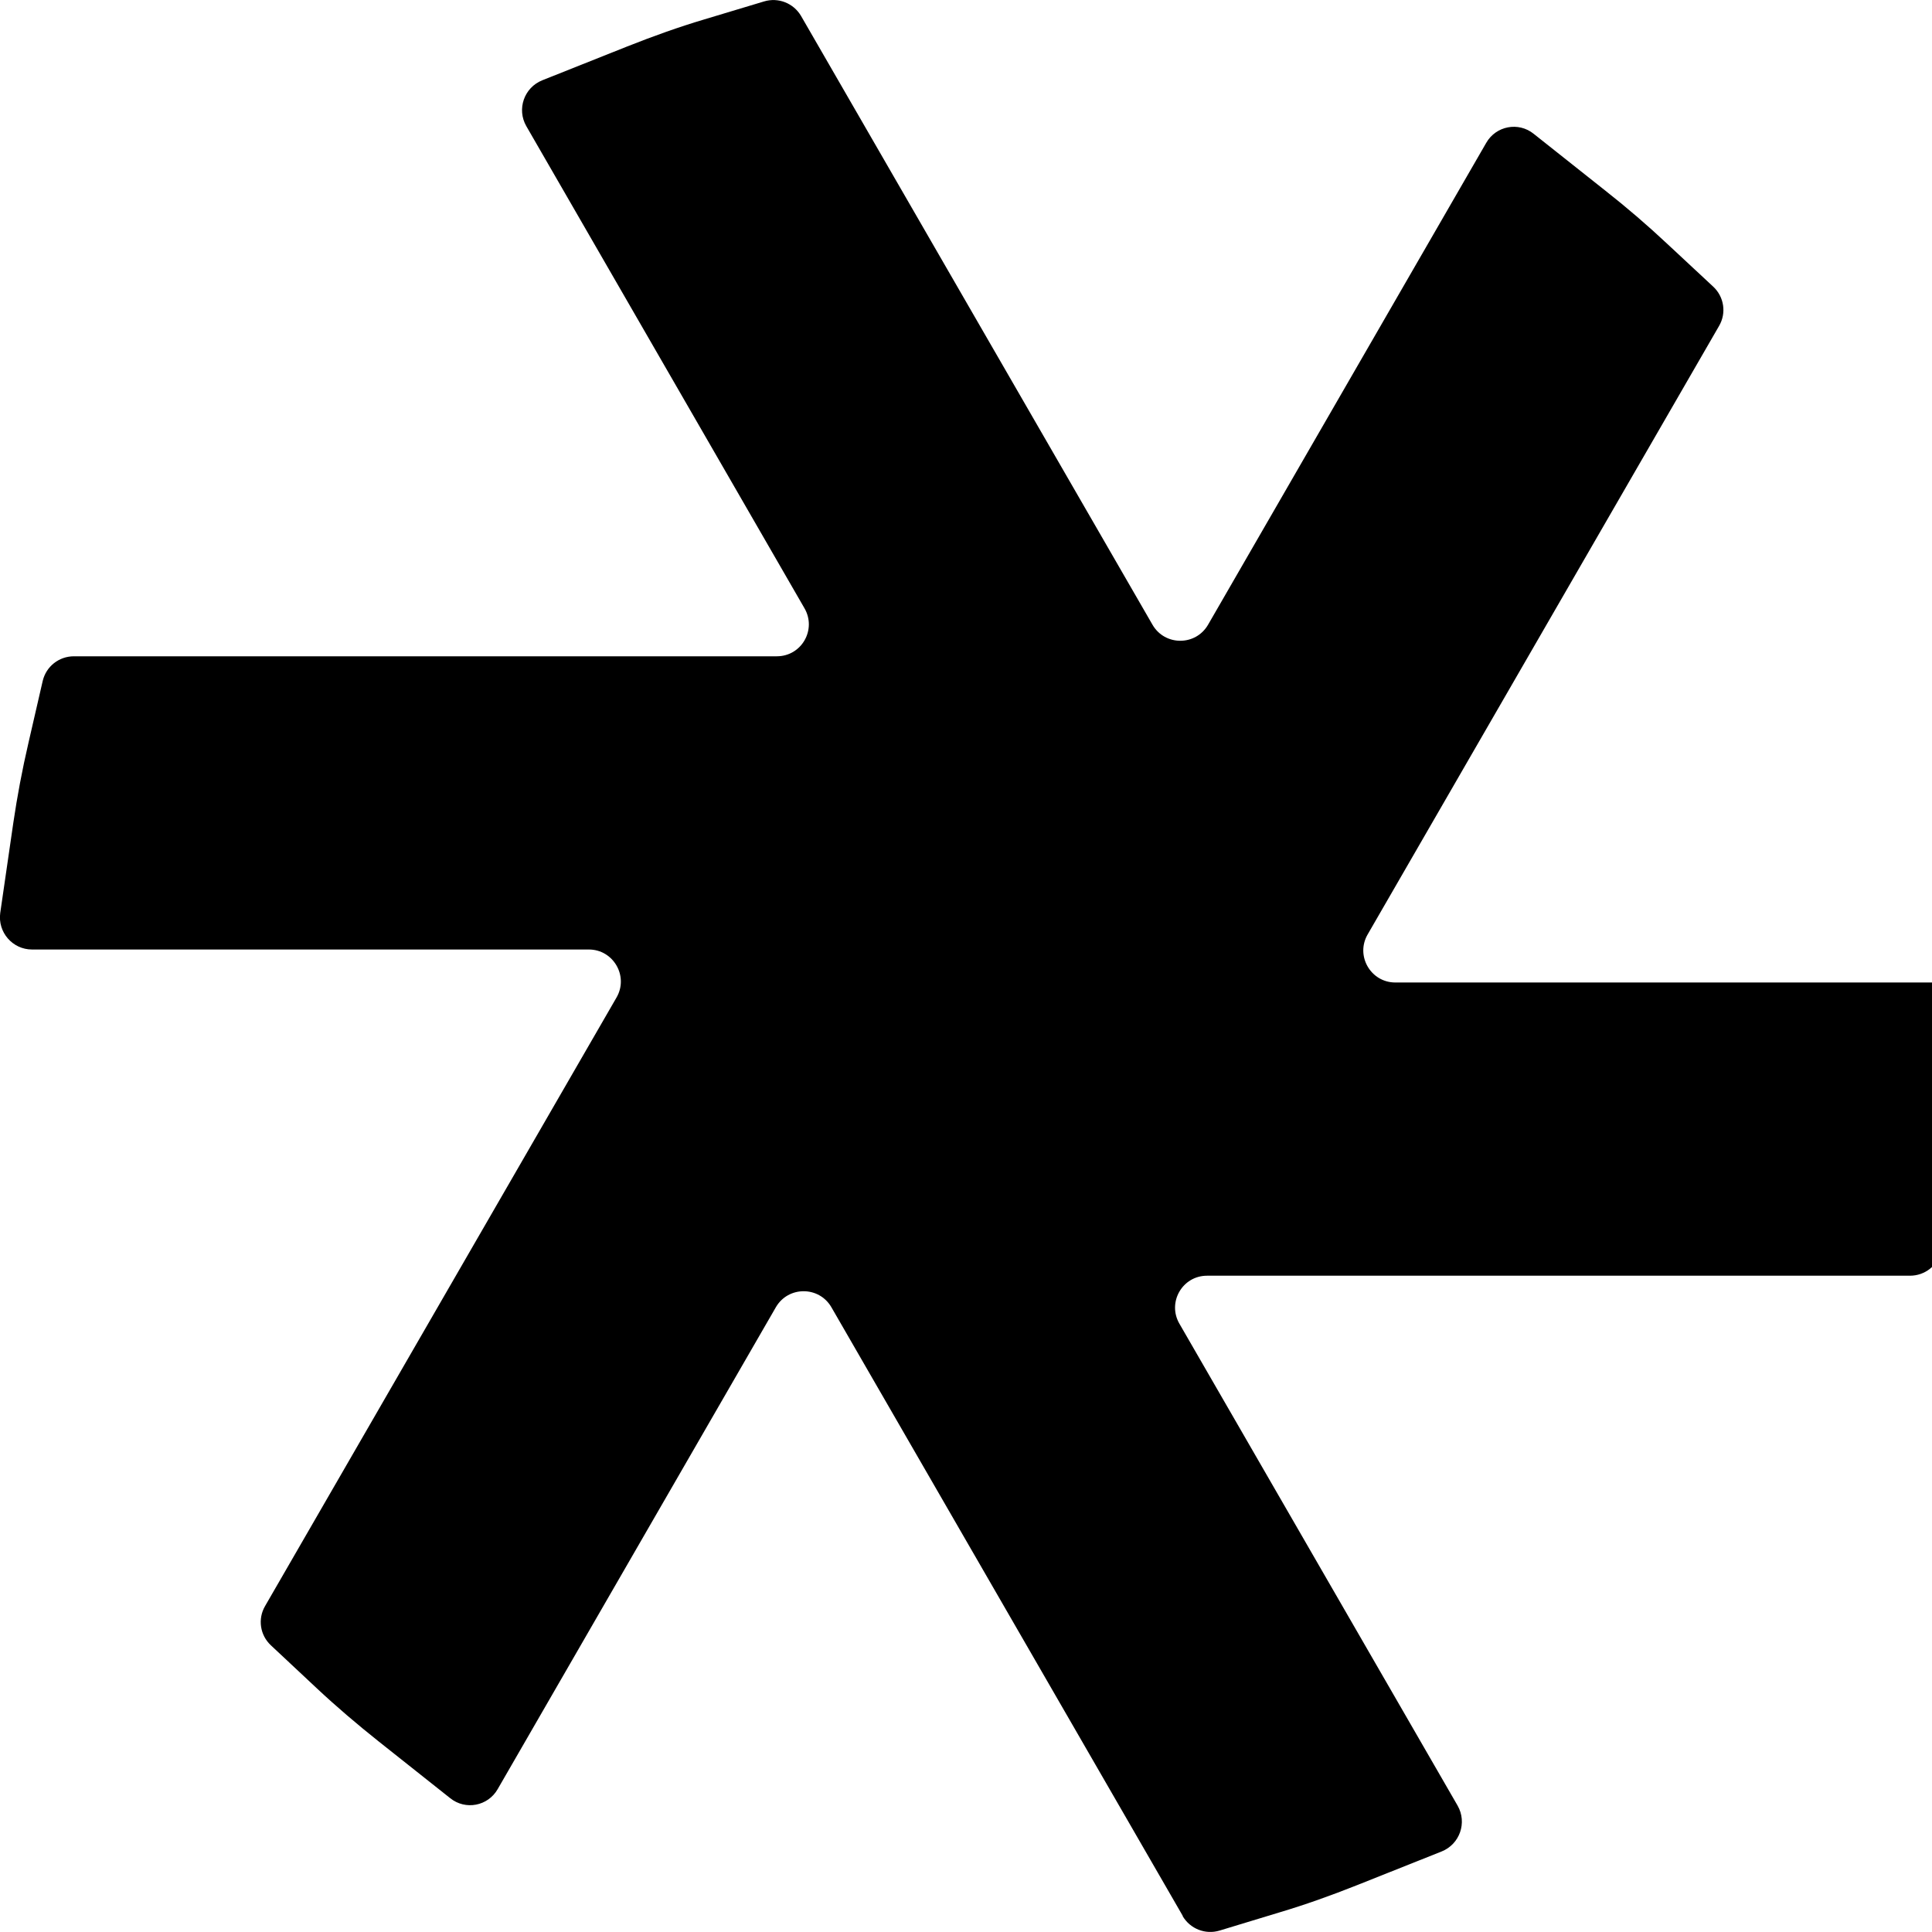
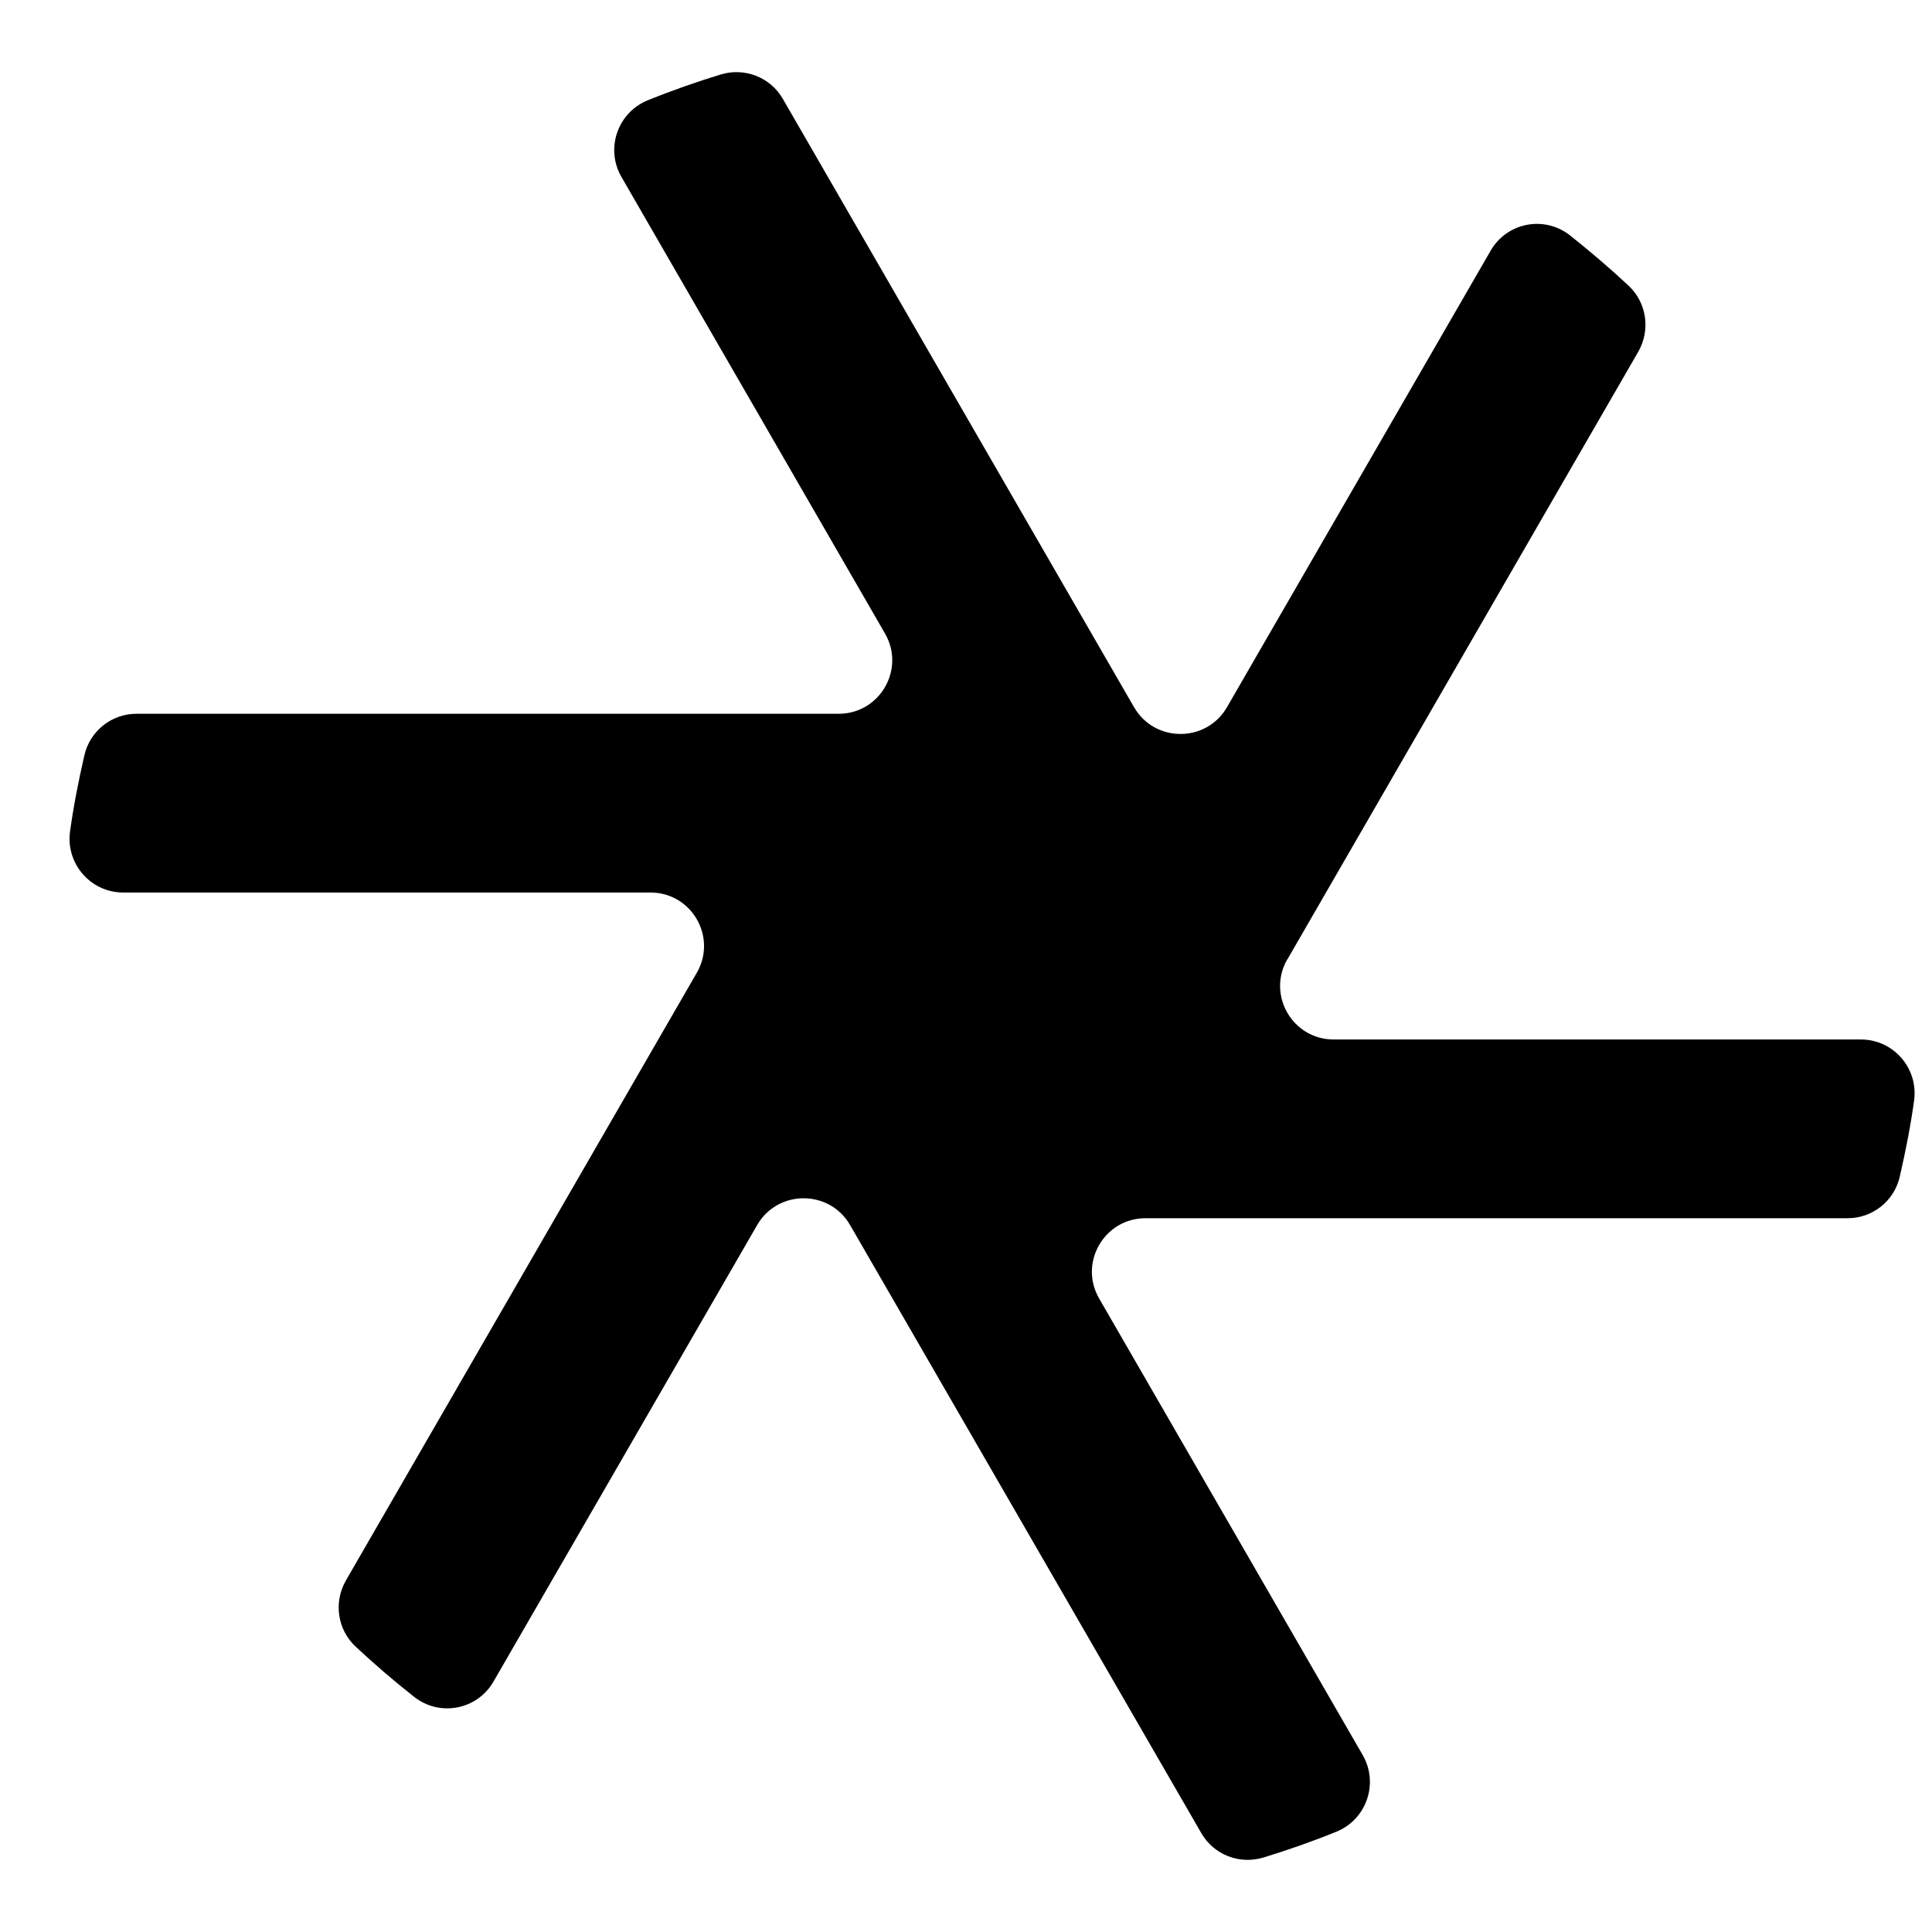
<svg xmlns="http://www.w3.org/2000/svg" class="w-auto h-8 w-8 block" fill="currentColor" height="79.66" width="79.66">
  <g>
    <g>
      <g>
        <path d="m53.08,39.56l14.47-25.06c.51-.89.35-2.02-.4-2.72h0c-.77-.72-1.58-1.41-2.41-2.07h0c-1.06-.84-2.61-.54-3.28.63l-10.87,18.82c-.85,1.47-2.98,1.47-3.83,0l-14.48-25.08c-.51-.89-1.57-1.31-2.56-1.01h0c-.98.3-1.96.64-3,1.06h0c-1.25.5-1.77,1.99-1.1,3.16l10.87,18.83c.85,1.47-.21,3.31-1.91,3.31H5.63c-1.03,0-1.92.71-2.15,1.71h0c-.25,1.09-.45,2.11-.59,3.13h0c-.19,1.33.84,2.53,2.19,2.53h21.74c1.7,0,2.76,1.84,1.91,3.31l-14.47,25.06c-.51.89-.35,2.02.4,2.72h0c.76.71,1.57,1.41,2.41,2.07h0c1.06.84,2.61.54,3.28-.63l10.87-18.82c.85-1.47,2.98-1.47,3.83,0l14.48,25.07c.51.89,1.57,1.31,2.56,1.01h0c.98-.3,1.99-.65,3-1.06h0c1.25-.5,1.77-1.99,1.1-3.16l-10.87-18.83c-.85-1.47.21-3.31,1.91-3.31h28.95c1.03,0,1.92-.71,2.15-1.71h0c.25-1.09.45-2.11.59-3.13h0c.19-1.33-.84-2.53-2.19-2.53h-21.74c-1.7,0-2.76-1.84-1.91-3.31Z">
    </path>
-         <path d="m48.77,79l-14.49-25.1c-.51-.88-1.78-.88-2.29,0l-11.47,19.87c-.4.7-1.33.88-1.96.37l-2.95-2.34c-.88-.7-1.75-1.44-2.56-2.2l-1.88-1.76c-.45-.42-.55-1.09-.24-1.62l14.49-25.09c.51-.88-.13-1.98-1.14-1.98H1.32c-.8,0-1.42-.71-1.31-1.51l.54-3.72c.16-1.08.36-2.16.63-3.32l.58-2.52c.14-.6.67-1.02,1.29-1.02h28.98c1.02,0,1.65-1.1,1.14-1.98L21.7,5.2c-.4-.7-.09-1.59.66-1.89l3.49-1.39c1.11-.44,2.15-.81,3.19-1.12L31.5.06c.59-.18,1.22.07,1.53.6l14.49,25.1c.51.88,1.78.88,2.29,0l11.47-19.87c.4-.7,1.33-.88,1.96-.37l2.95,2.34c.89.7,1.75,1.44,2.56,2.2l1.89,1.76c.45.42.55,1.09.24,1.62l-14.49,25.09c-.51.88.13,1.98,1.14,1.98h22.95c.8,0,1.42.71,1.31,1.51l-.54,3.72c-.16,1.08-.36,2.17-.63,3.32l-.58,2.52c-.14.6-.67,1.02-1.29,1.02h-28.98c-1.02,0-1.65,1.1-1.14,1.98l11.47,19.87c.4.7.09,1.59-.66,1.89l-3.49,1.39c-1.08.43-2.15.81-3.19,1.12l-2.47.75c-.59.18-1.22-.07-1.53-.6Zm-14.49-34.54l16.69,28.91c.32.55.98.8,1.58.59h0c.79-.27,1.13-1.19.71-1.91l-12.81-22.19c-.51-.88.13-1.98,1.14-1.98h33.37c.64,0,1.19-.45,1.31-1.07h0c.16-.82-.46-1.57-1.29-1.57h-25.63c-1.02,0-1.65-1.1-1.14-1.98l16.69-28.9c.32-.55.2-1.24-.28-1.66h0c-.62-.55-1.59-.39-2,.33l-12.81,22.19c-.51.88-1.78.88-2.29,0L30.83,6.29c-.32-.55-.98-.8-1.58-.59h0c-.78.27-1.13,1.19-.71,1.9l12.82,22.2c.51.88-.13,1.98-1.14,1.98H6.83c-.64,0-1.19.45-1.31,1.07h0c-.16.81.46,1.57,1.29,1.57h25.63c1.02,0,1.65,1.1,1.14,1.98l-16.69,28.9c-.32.55-.2,1.25.28,1.67h0c.62.55,1.59.39,2-.33l12.81-22.19c.51-.88,1.78-.88,2.29,0Z">
-     </path>
      </g>
    </g>
  </g>
</svg>